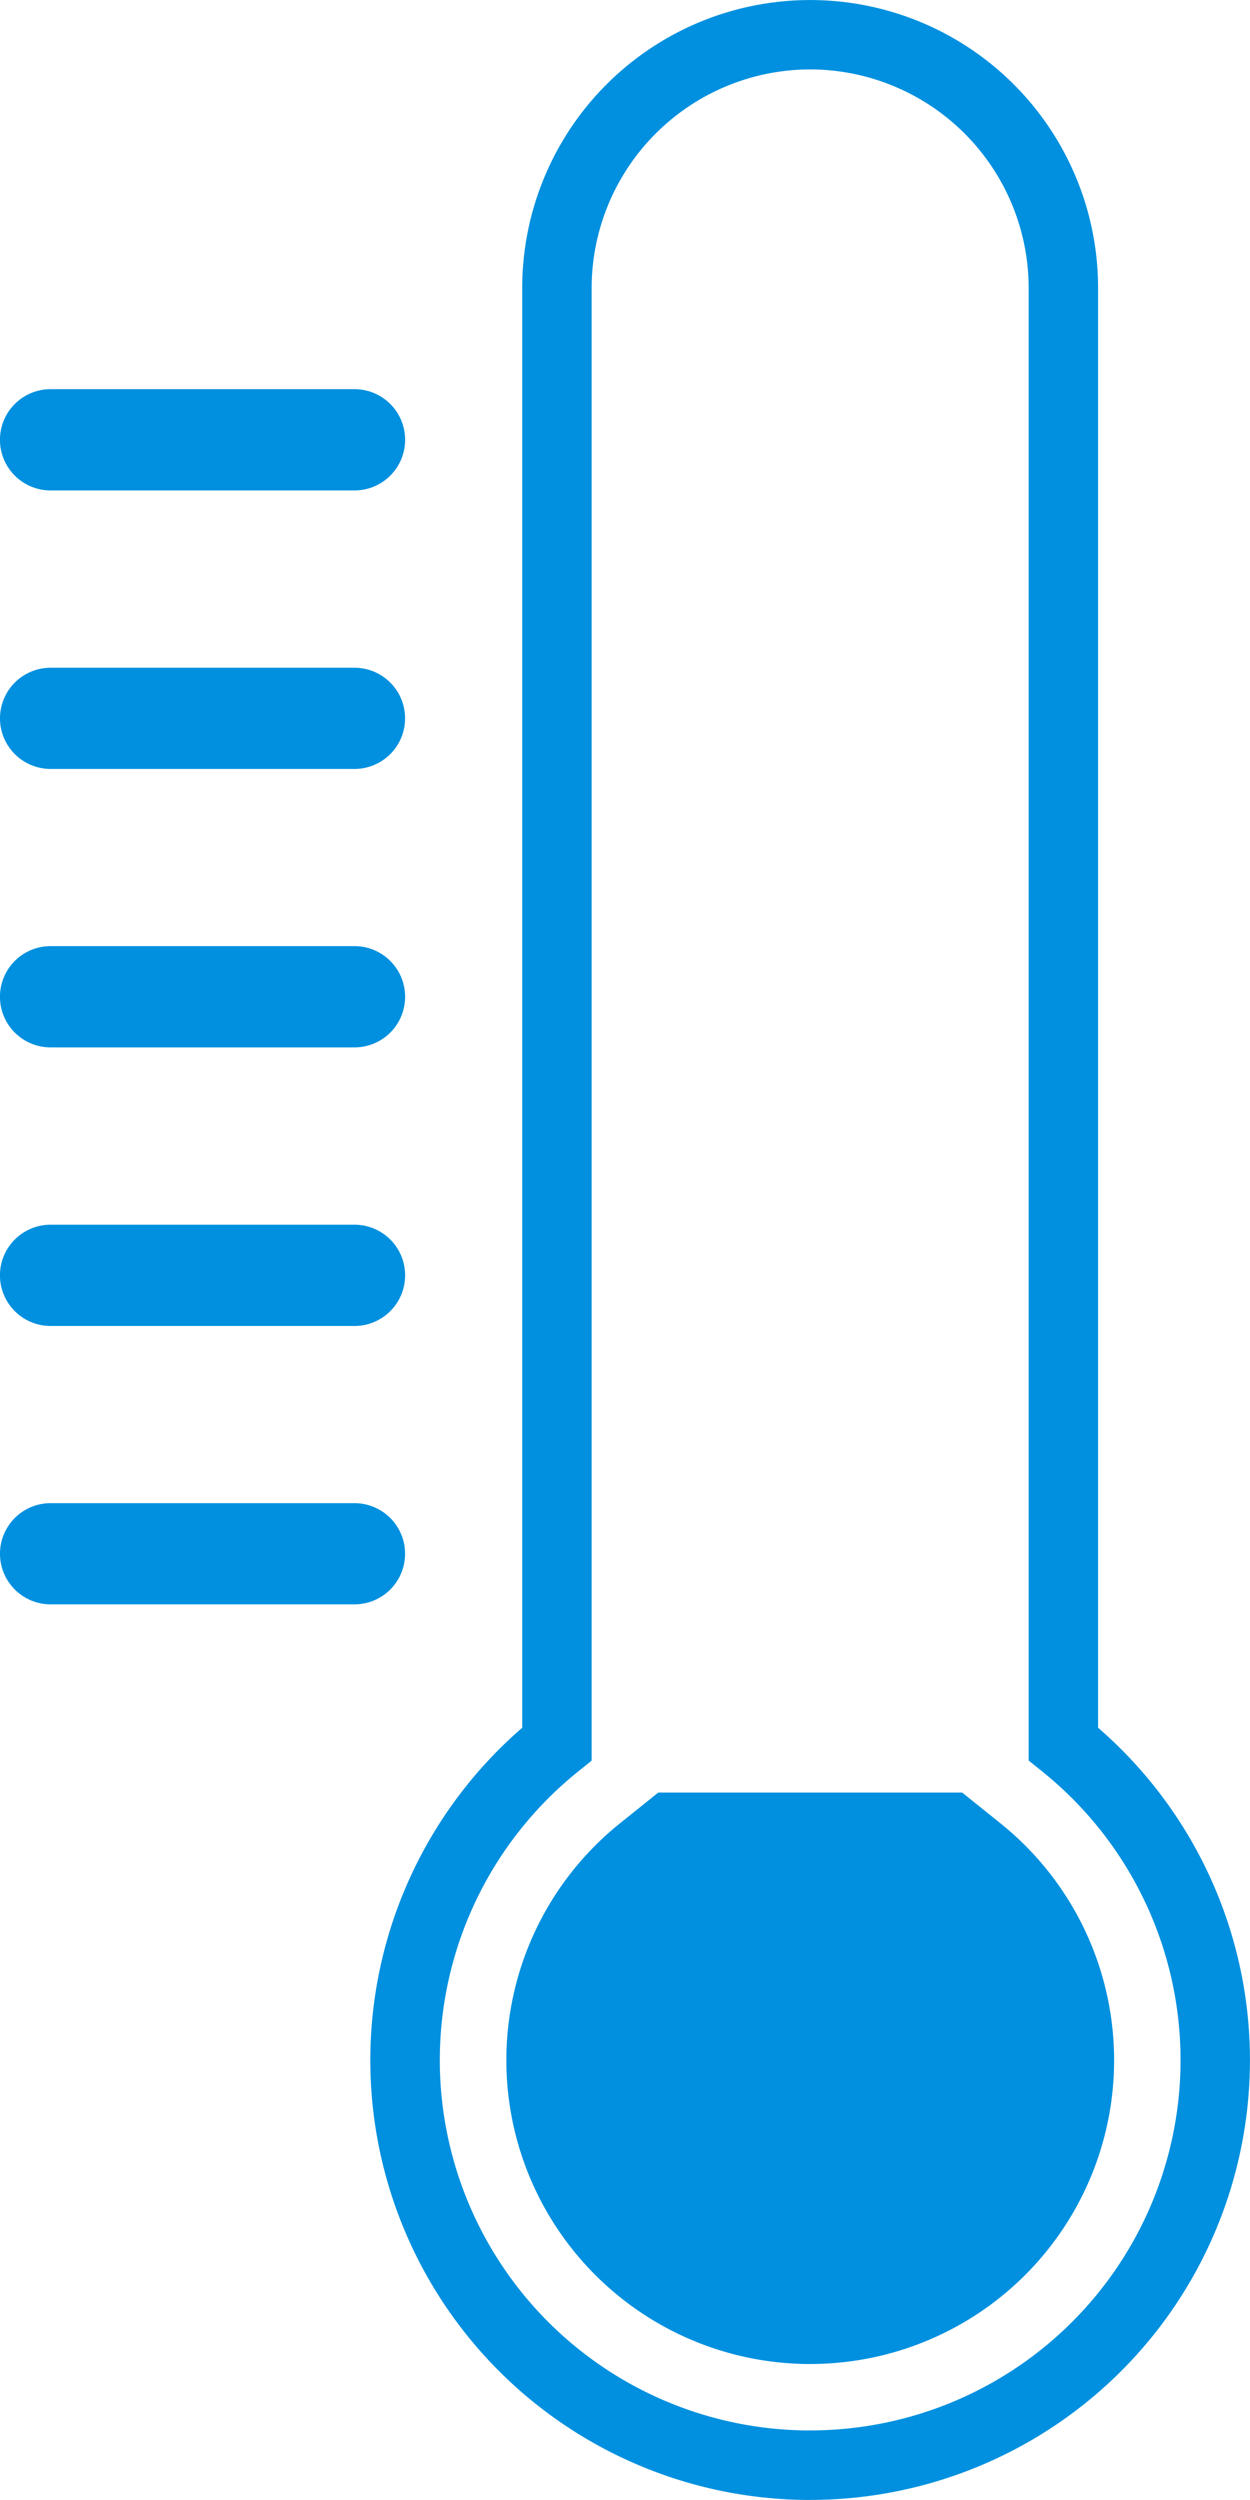
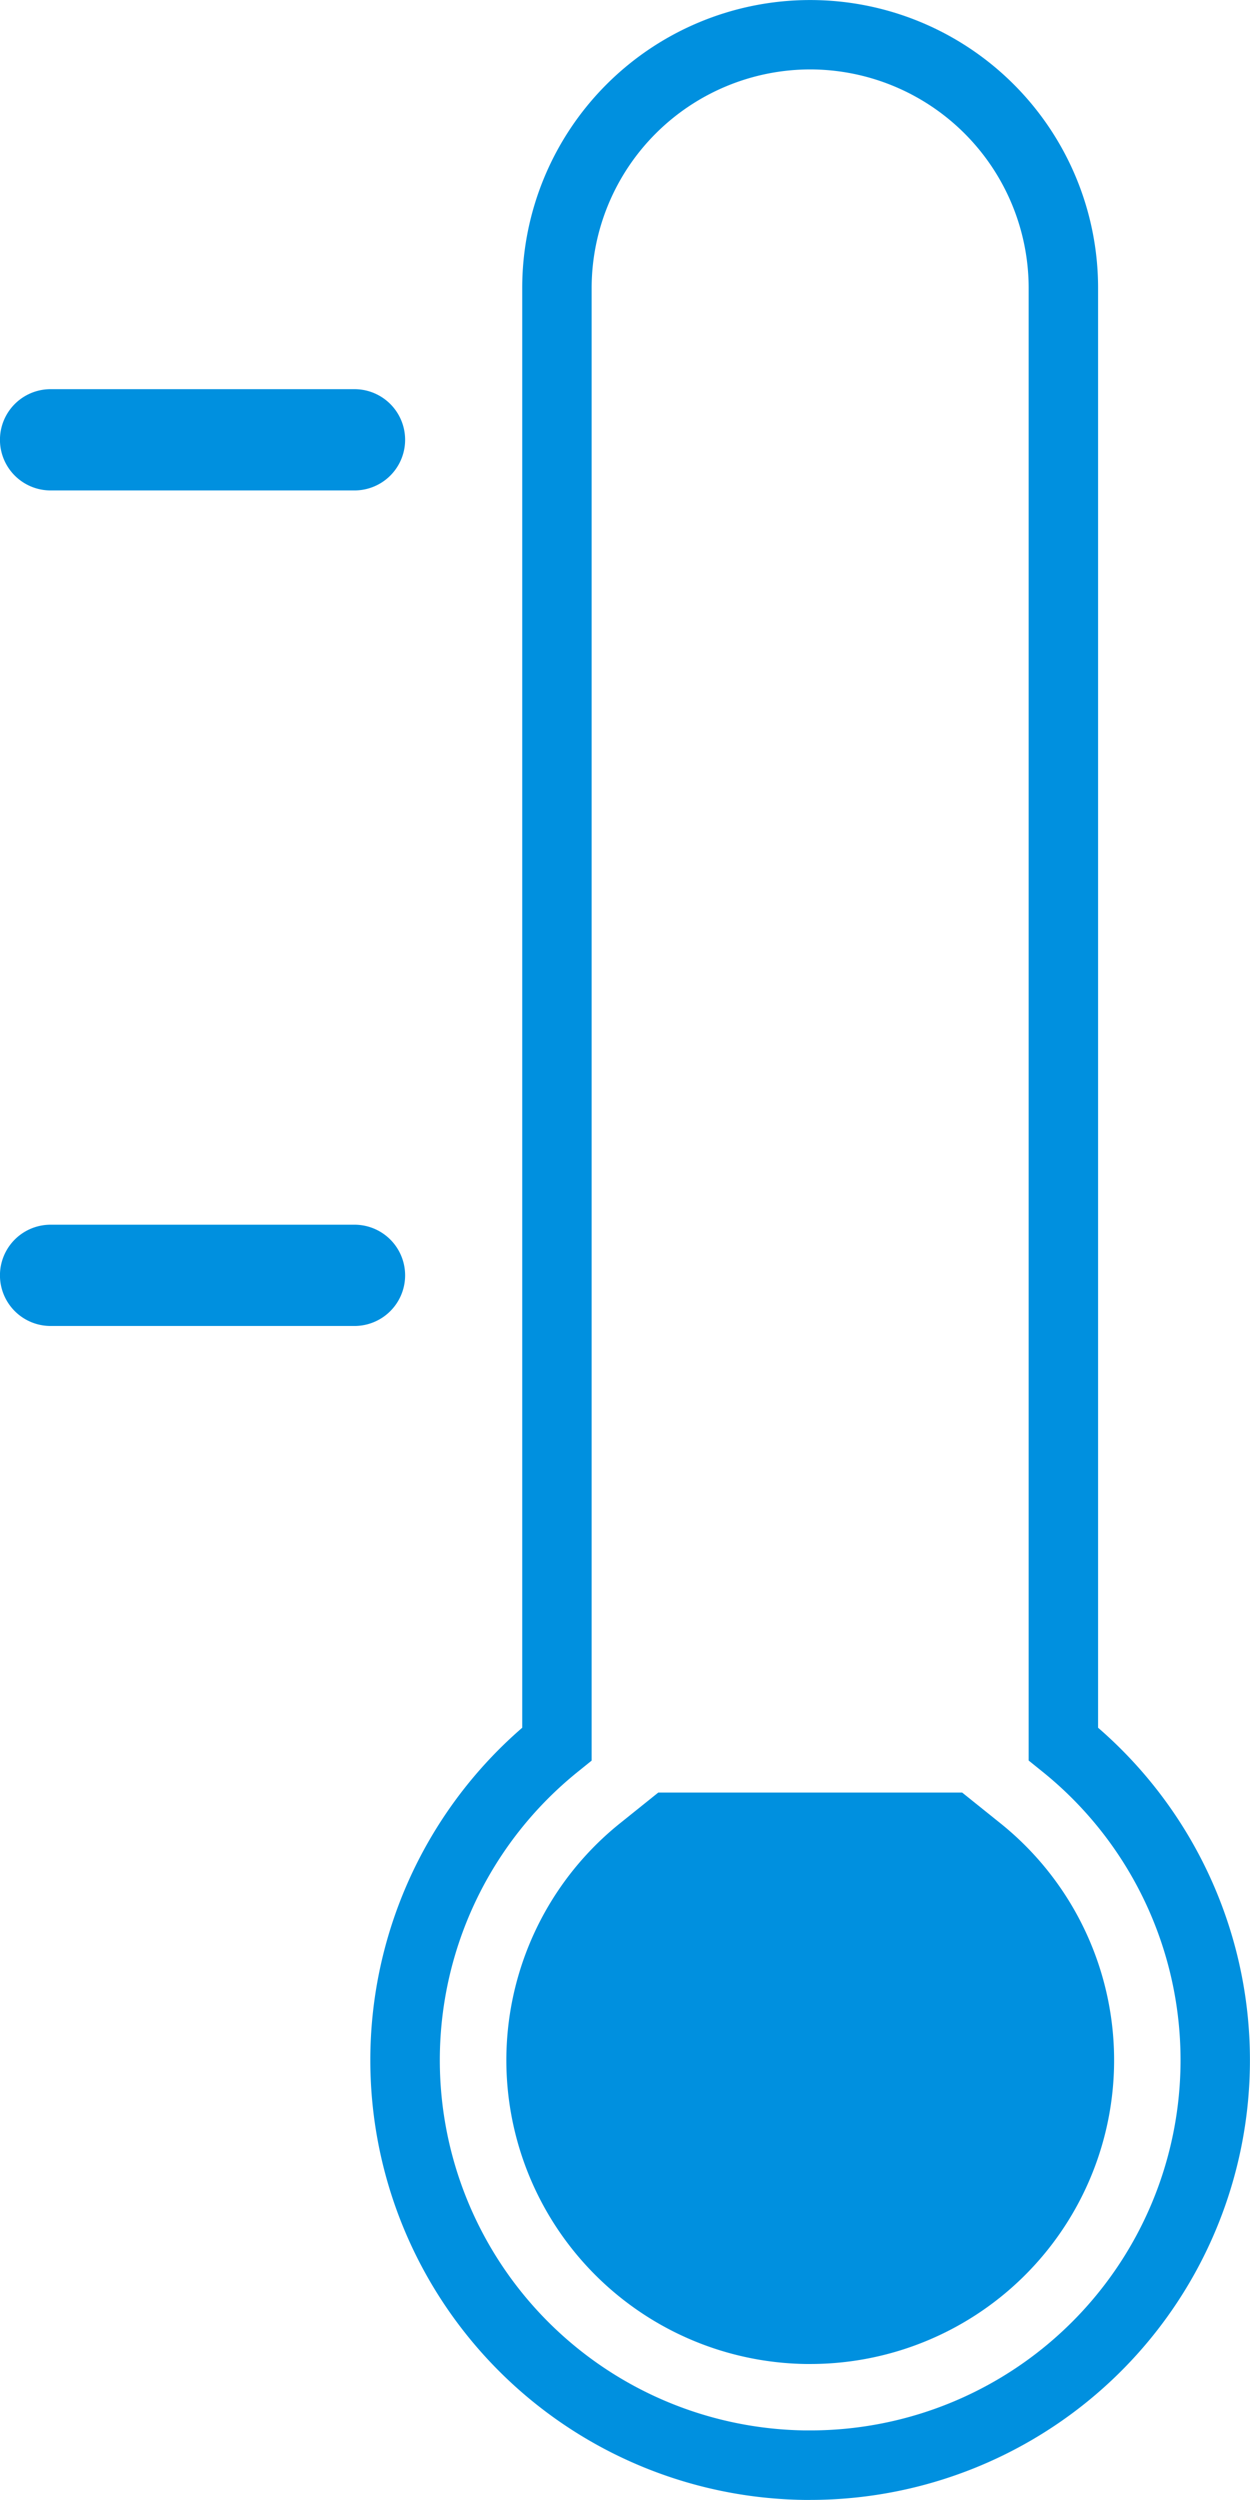
<svg xmlns="http://www.w3.org/2000/svg" id="Groupe_256" data-name="Groupe 256" width="30.485" height="60.968" viewBox="0 0 30.485 60.968">
  <defs>
    <clipPath id="clip-path">
      <rect id="Rectangle_1421" data-name="Rectangle 1421" width="30.485" height="60.968" fill="none" />
    </clipPath>
  </defs>
  <g id="Groupe_255" data-name="Groupe 255" transform="translate(0 0)" clip-path="url(#clip-path)">
    <path id="Tracé_356" data-name="Tracé 356" d="M15.411,60.968h-.152A10.725,10.725,0,0,1,8.388,42.136V7.023a7.022,7.022,0,1,1,14.044,0V42.136a10.725,10.725,0,0,1-7.021,18.832m0-59.275a5.337,5.337,0,0,0-5.33,5.33V42.938l-.316.255a9.031,9.031,0,0,0,5.517,16.08l.129,0a9.031,9.031,0,0,0,5.644-16.082l-.316-.255V7.023a5.336,5.336,0,0,0-5.328-5.33" transform="translate(4.348 0)" fill="#0090df" />
    <path id="Tracé_357" data-name="Tracé 357" d="M13.814,36.607h-.108A7.409,7.409,0,0,1,9.185,23.413l.924-.742h7.411l.924.742a7.408,7.408,0,0,1-4.628,13.194" transform="translate(5.945 21.046)" fill="#0090df" />
    <path id="Tracé_358" data-name="Tracé 358" d="M8.645,7.392H1.234a1.235,1.235,0,0,1,0-2.47H8.645a1.235,1.235,0,0,1,0,2.47" transform="translate(0 4.569)" fill="#0090df" />
-     <path id="Tracé_359" data-name="Tracé 359" d="M8.645,10.913H1.234a1.234,1.234,0,1,1,0-2.468H8.645a1.234,1.234,0,1,1,0,2.468" transform="translate(0 7.84)" fill="#0090df" />
-     <path id="Tracé_360" data-name="Tracé 360" d="M8.645,14.436H1.234a1.235,1.235,0,0,1,0-2.47H8.645a1.235,1.235,0,0,1,0,2.47" transform="translate(0 11.108)" fill="#0090df" />
    <path id="Tracé_361" data-name="Tracé 361" d="M8.645,17.959H1.234a1.235,1.235,0,0,1,0-2.47H8.645a1.235,1.235,0,0,1,0,2.47" transform="translate(0 14.379)" fill="#0090df" />
-     <path id="Tracé_362" data-name="Tracé 362" d="M8.645,21.479H1.234a1.234,1.234,0,0,1,0-2.468H8.645a1.234,1.234,0,1,1,0,2.468" transform="translate(0 17.648)" fill="#0090df" />
  </g>
</svg>